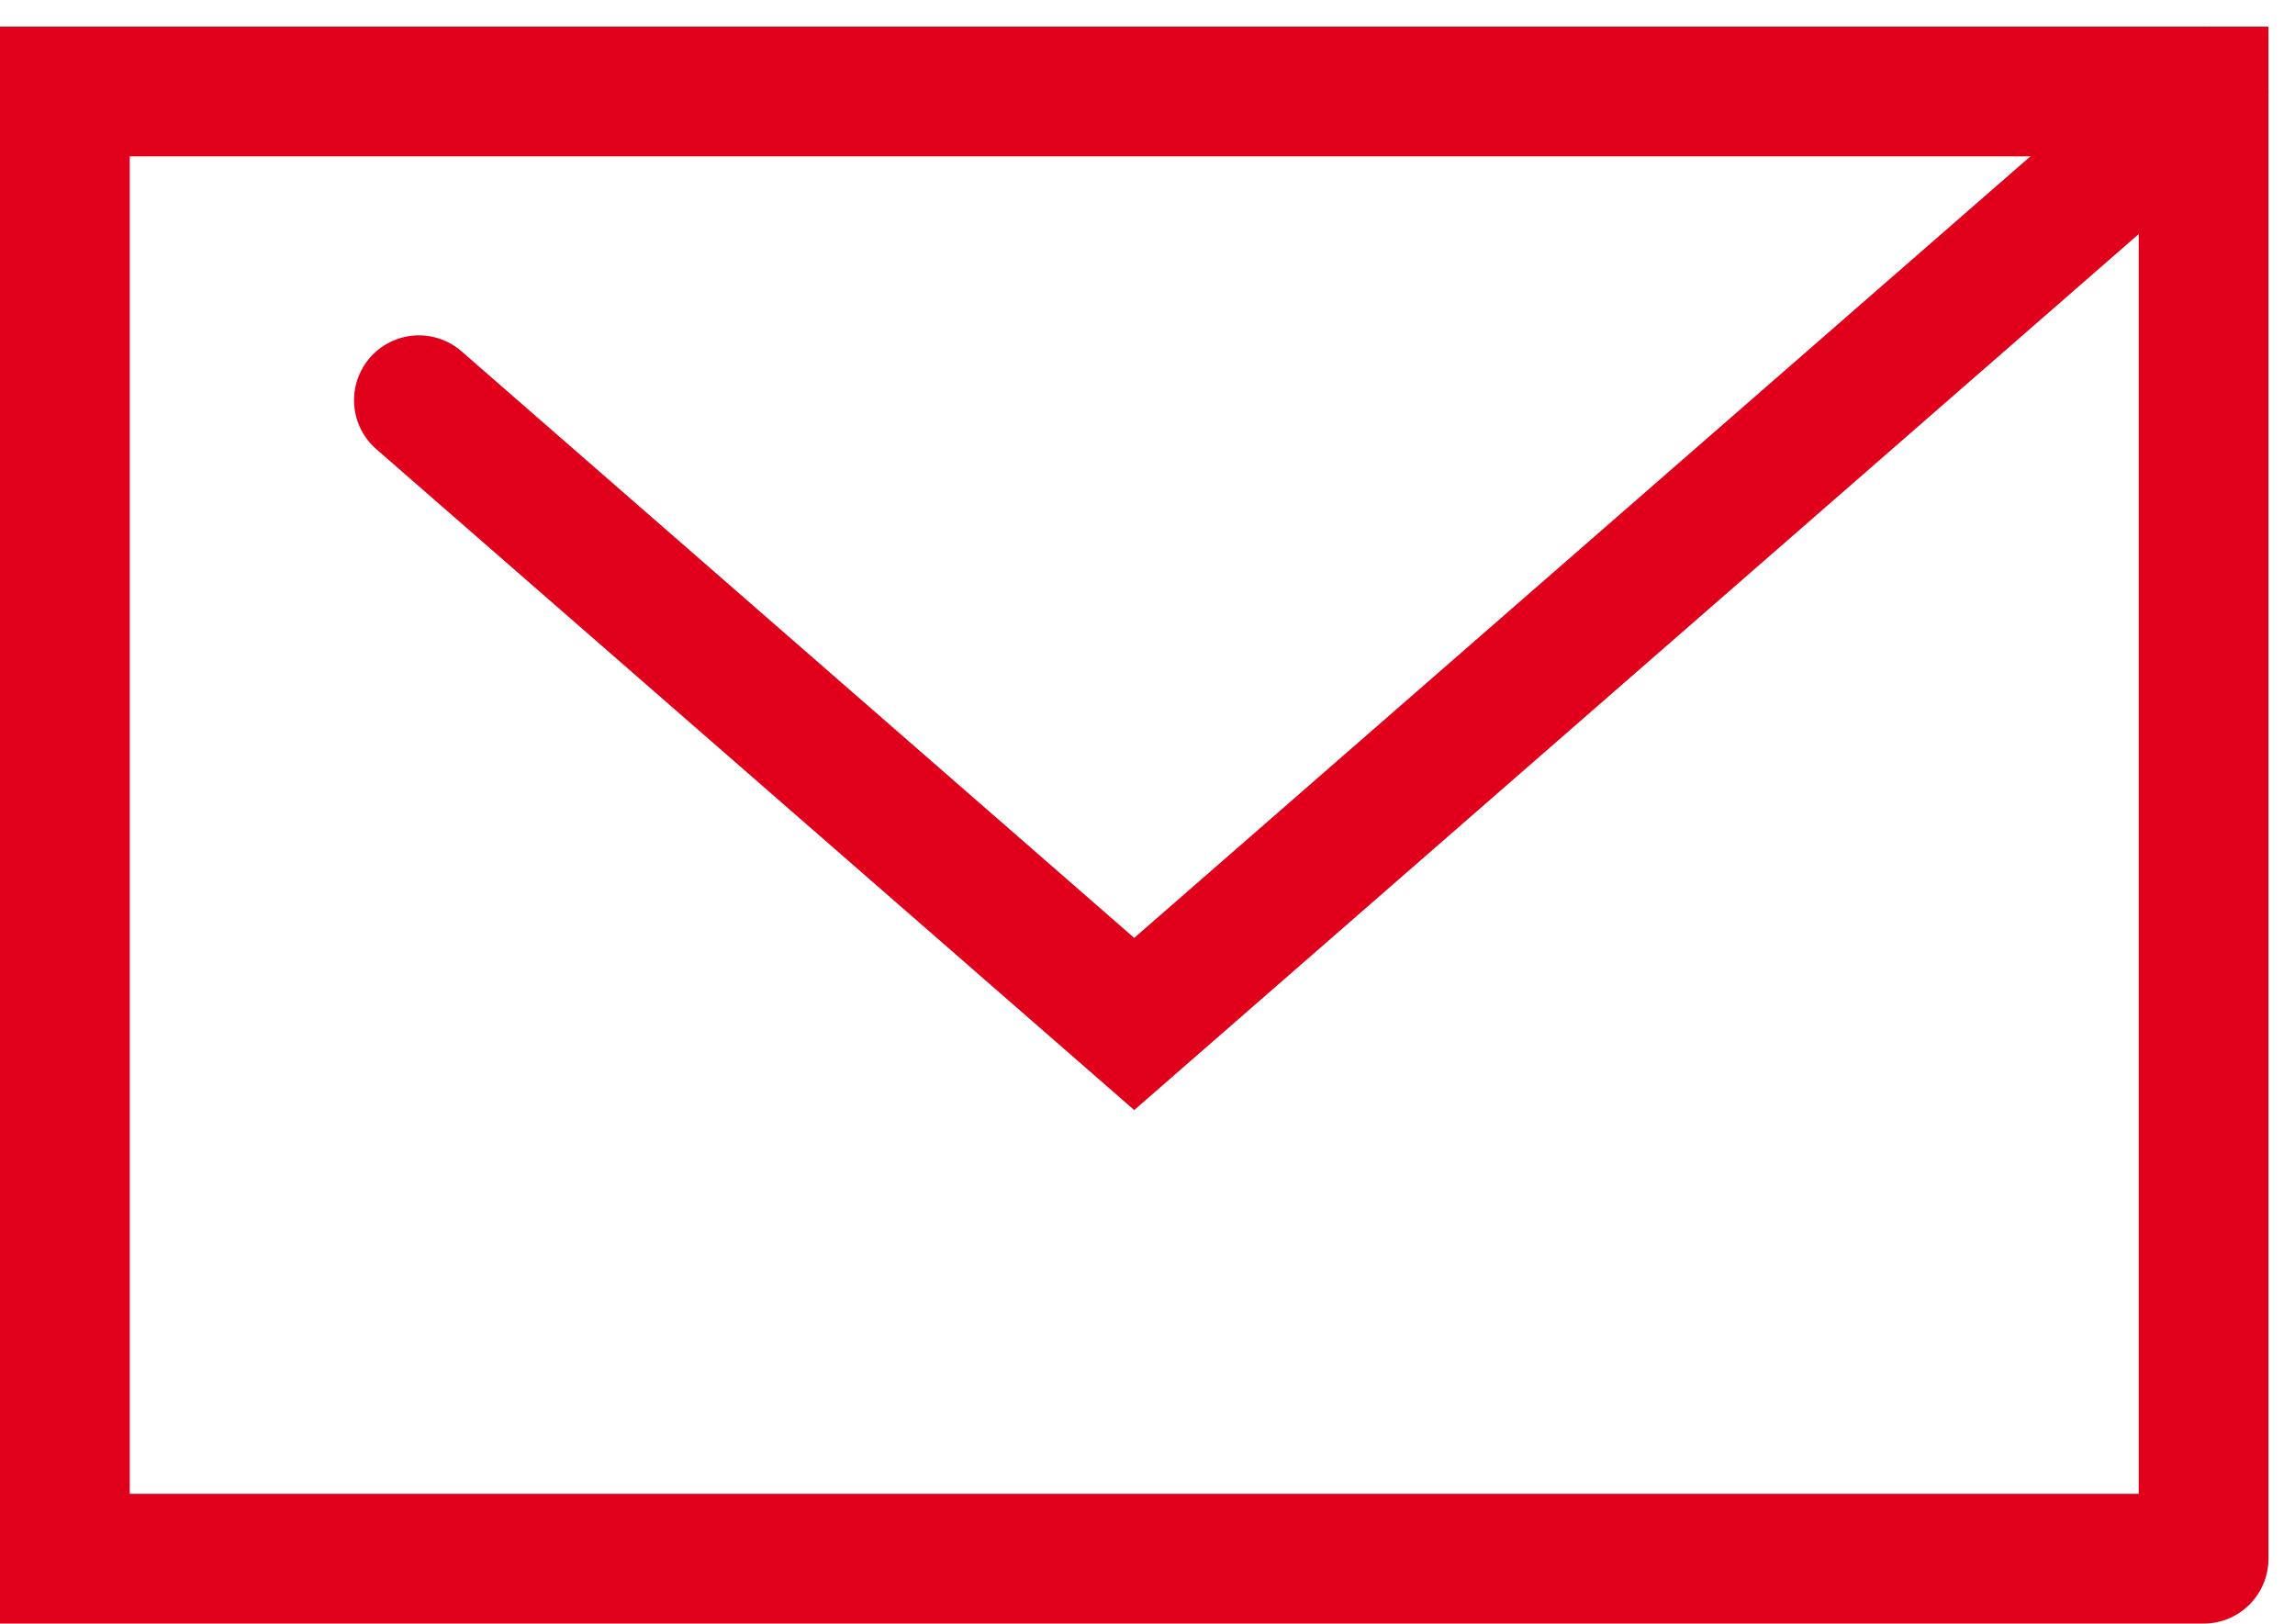
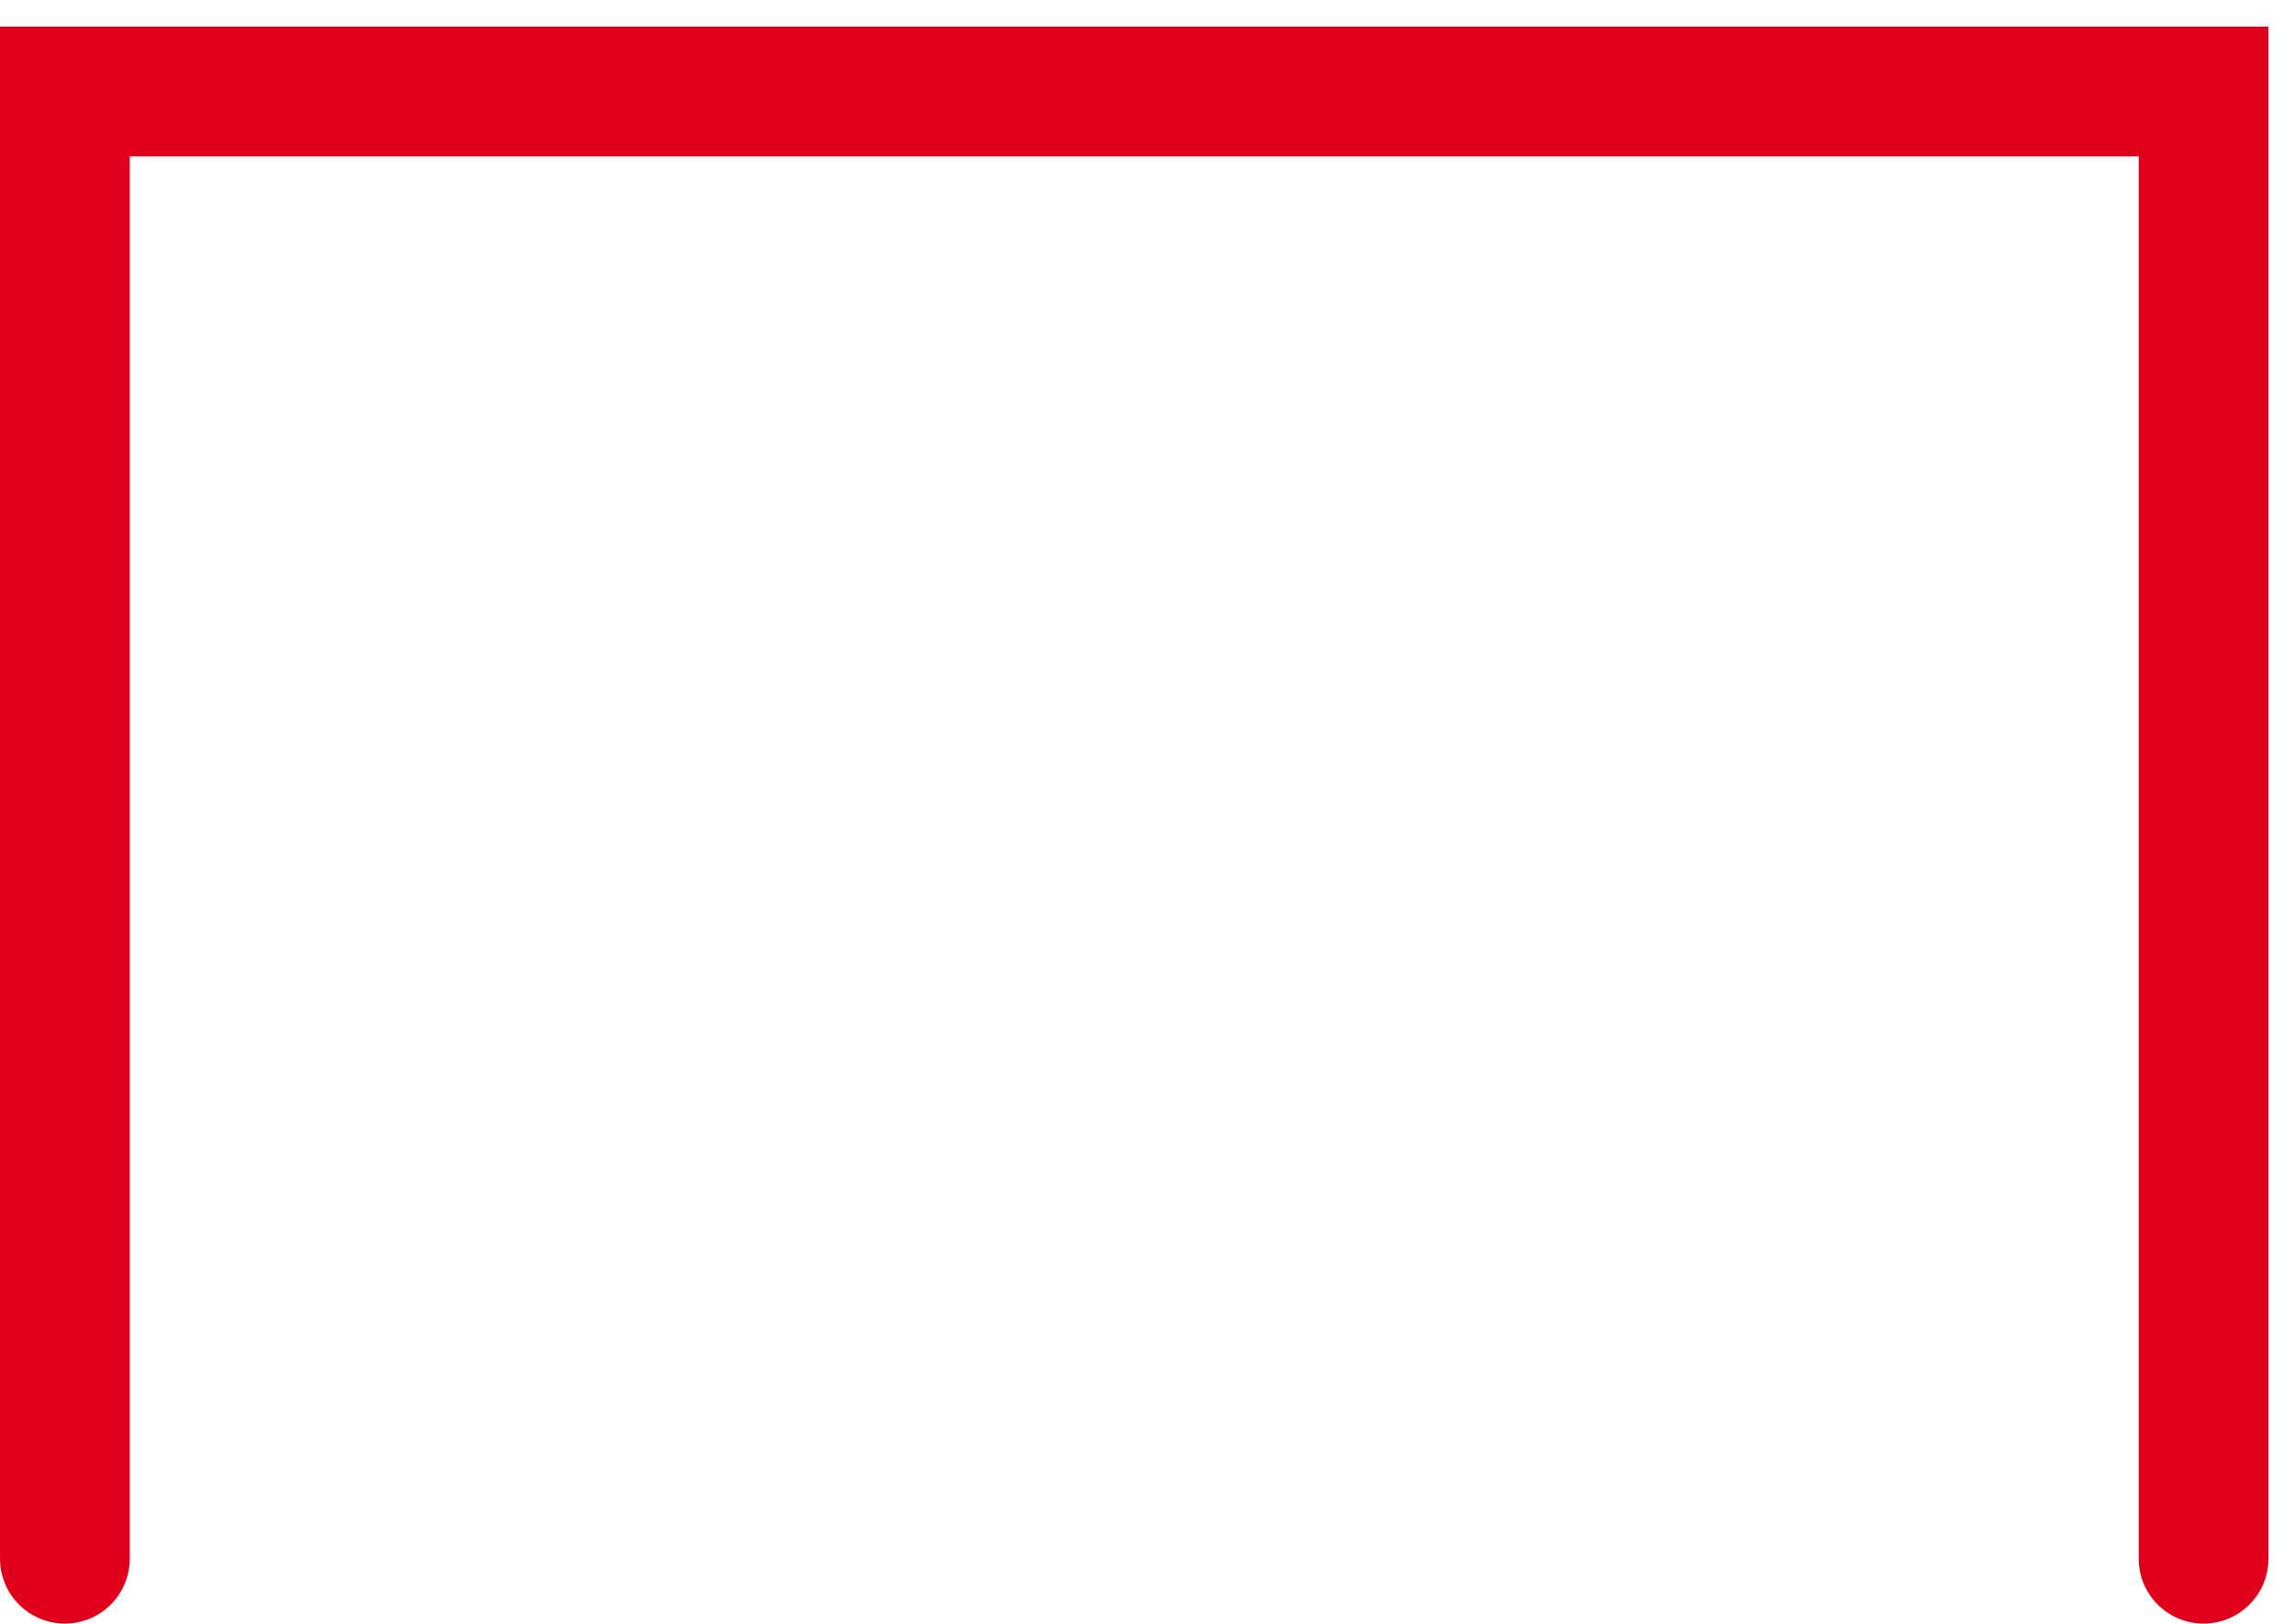
<svg xmlns="http://www.w3.org/2000/svg" width="26.533" height="18.771" viewBox="0 0 26.533 18.771">
  <g id="Icon_E-mail" transform="translate(0.75 1.058)">
-     <path id="Path_121" data-name="Path 121" d="M628.344,3597.836v-16.962H603.618v16.962h24.725" transform="translate(-603.618 -3580.874)" fill="none" stroke="#e0001b" stroke-linecap="round" stroke-miterlimit="10" stroke-width="1.5" />
-     <path id="Path_122" data-name="Path 122" d="M607.575,3584.443l8.27,7.211,12.363-10.781" transform="translate(-603.482 -3580.874)" fill="none" stroke="#e0001b" stroke-linecap="round" stroke-miterlimit="10" stroke-width="1.5" />
+     <path id="Path_121" data-name="Path 121" d="M628.344,3597.836v-16.962H603.618v16.962" transform="translate(-603.618 -3580.874)" fill="none" stroke="#e0001b" stroke-linecap="round" stroke-miterlimit="10" stroke-width="1.5" />
  </g>
</svg>